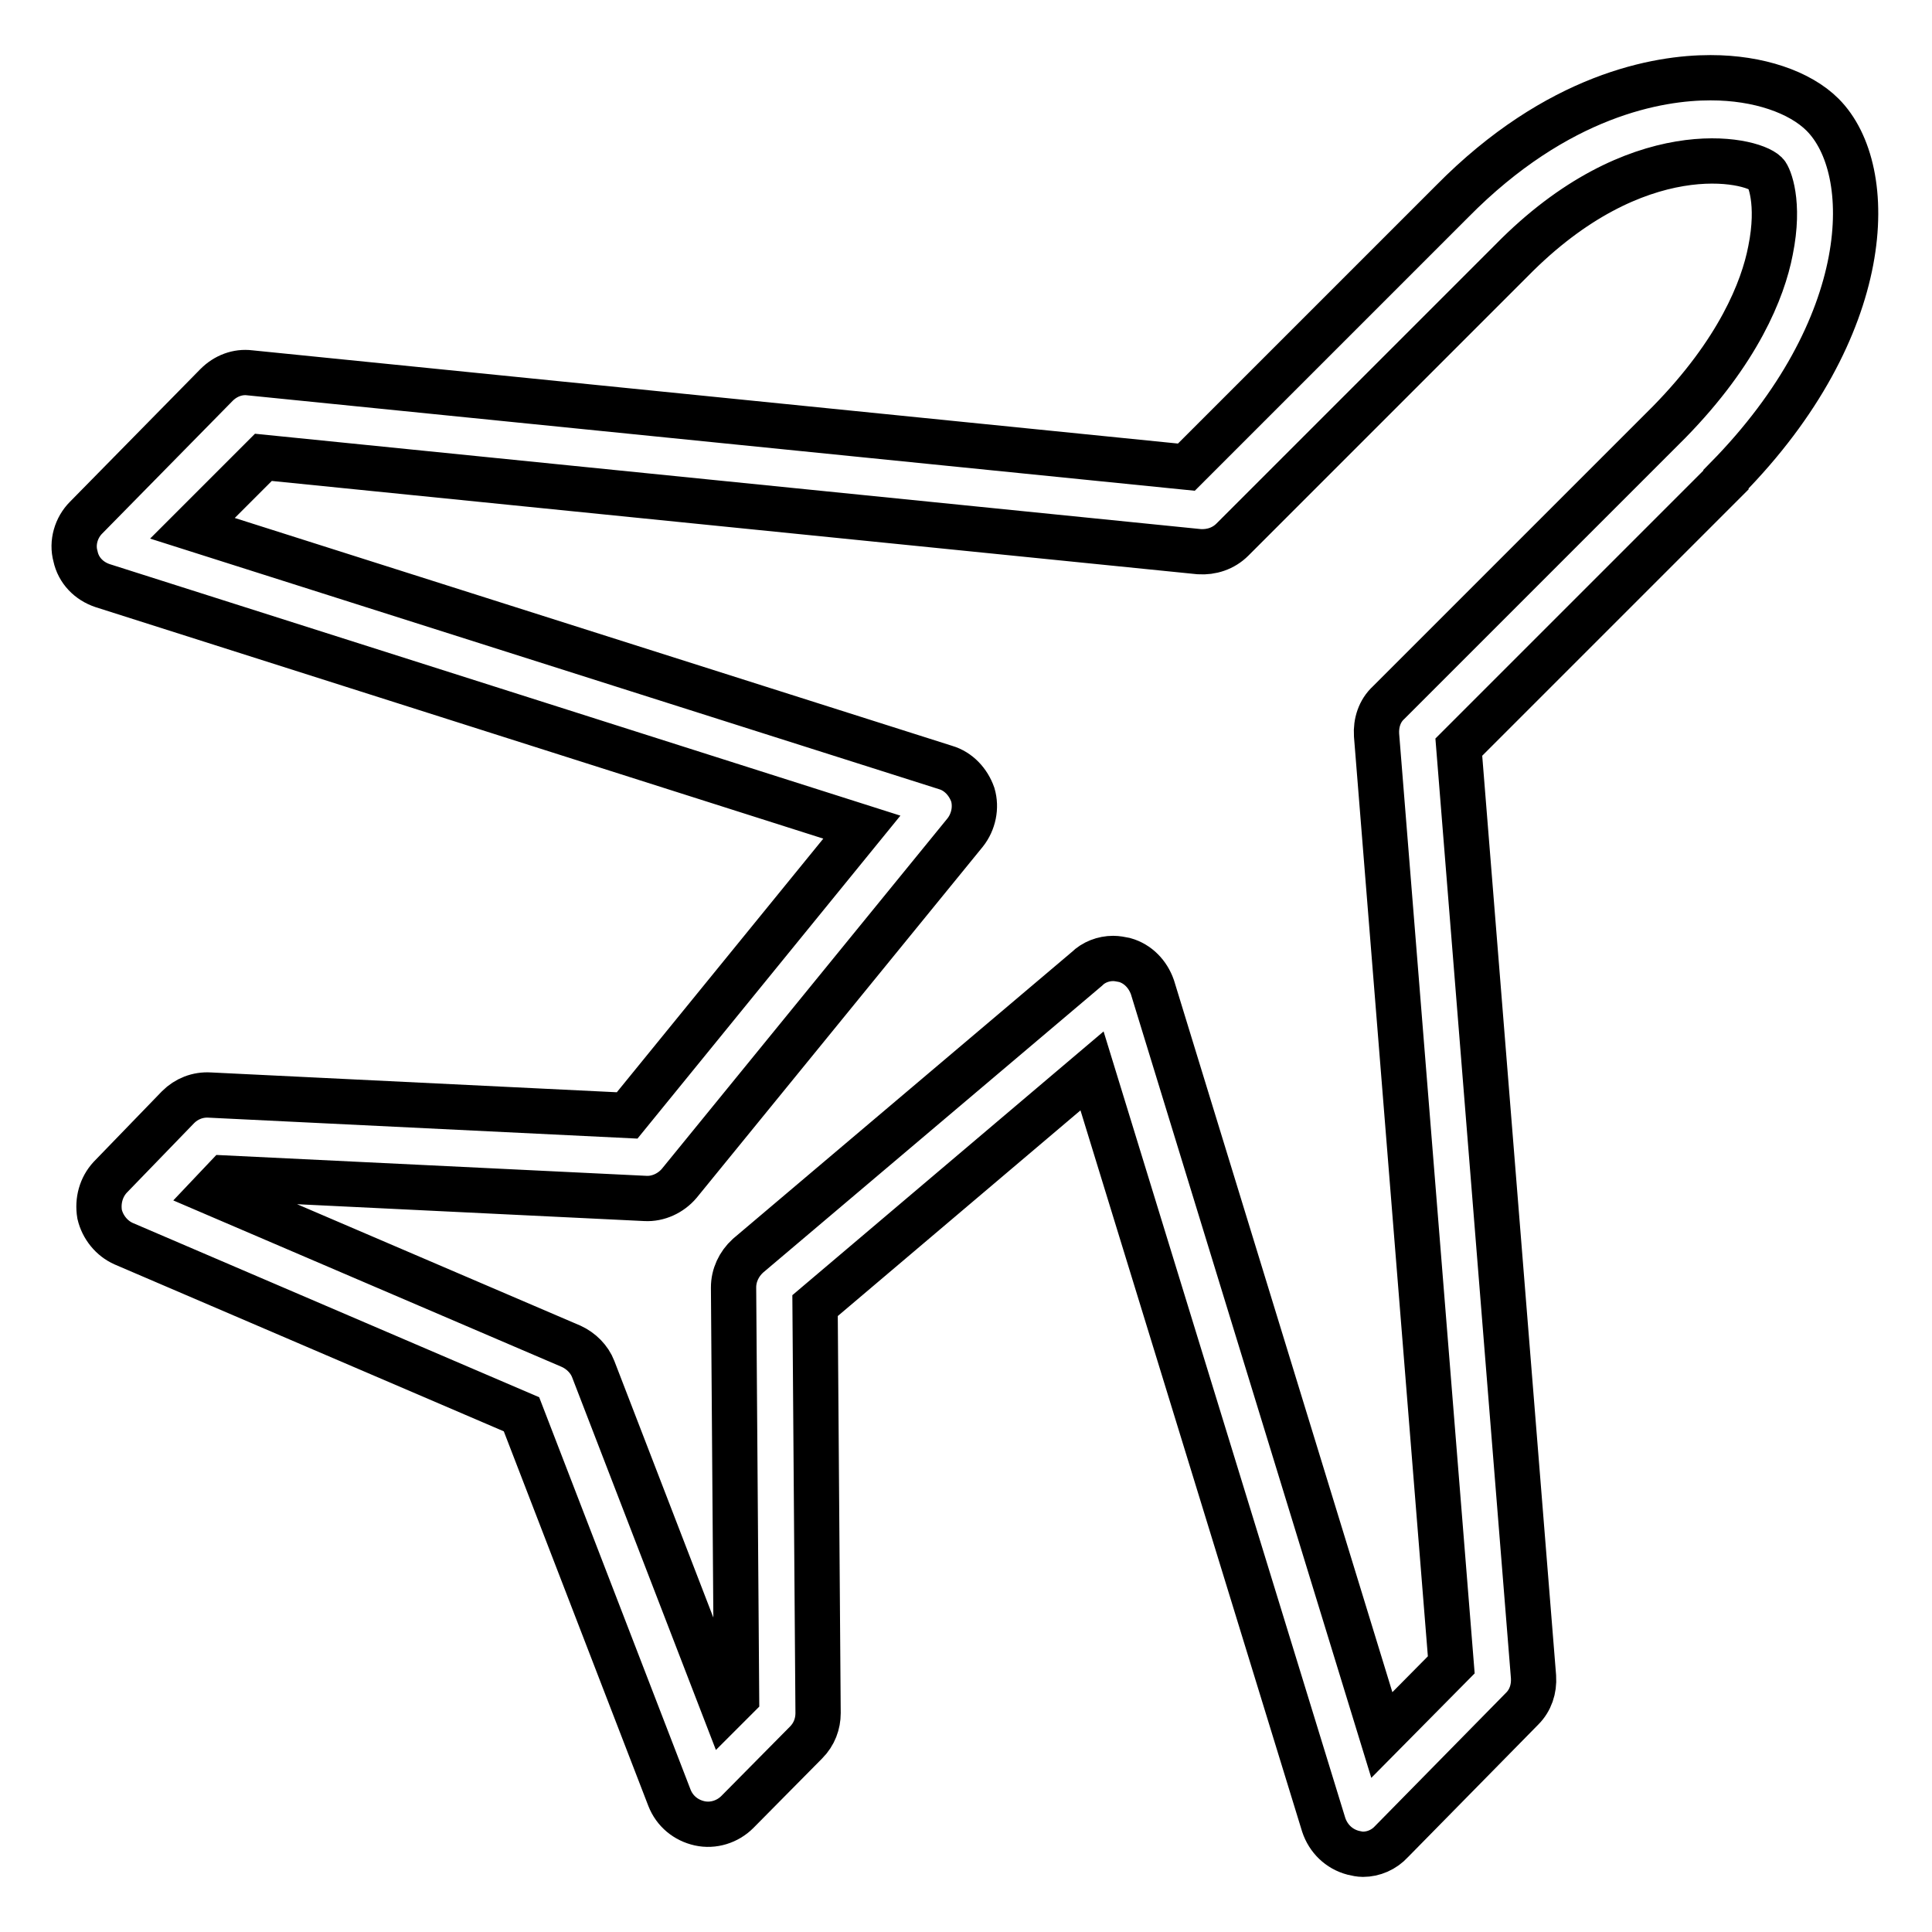
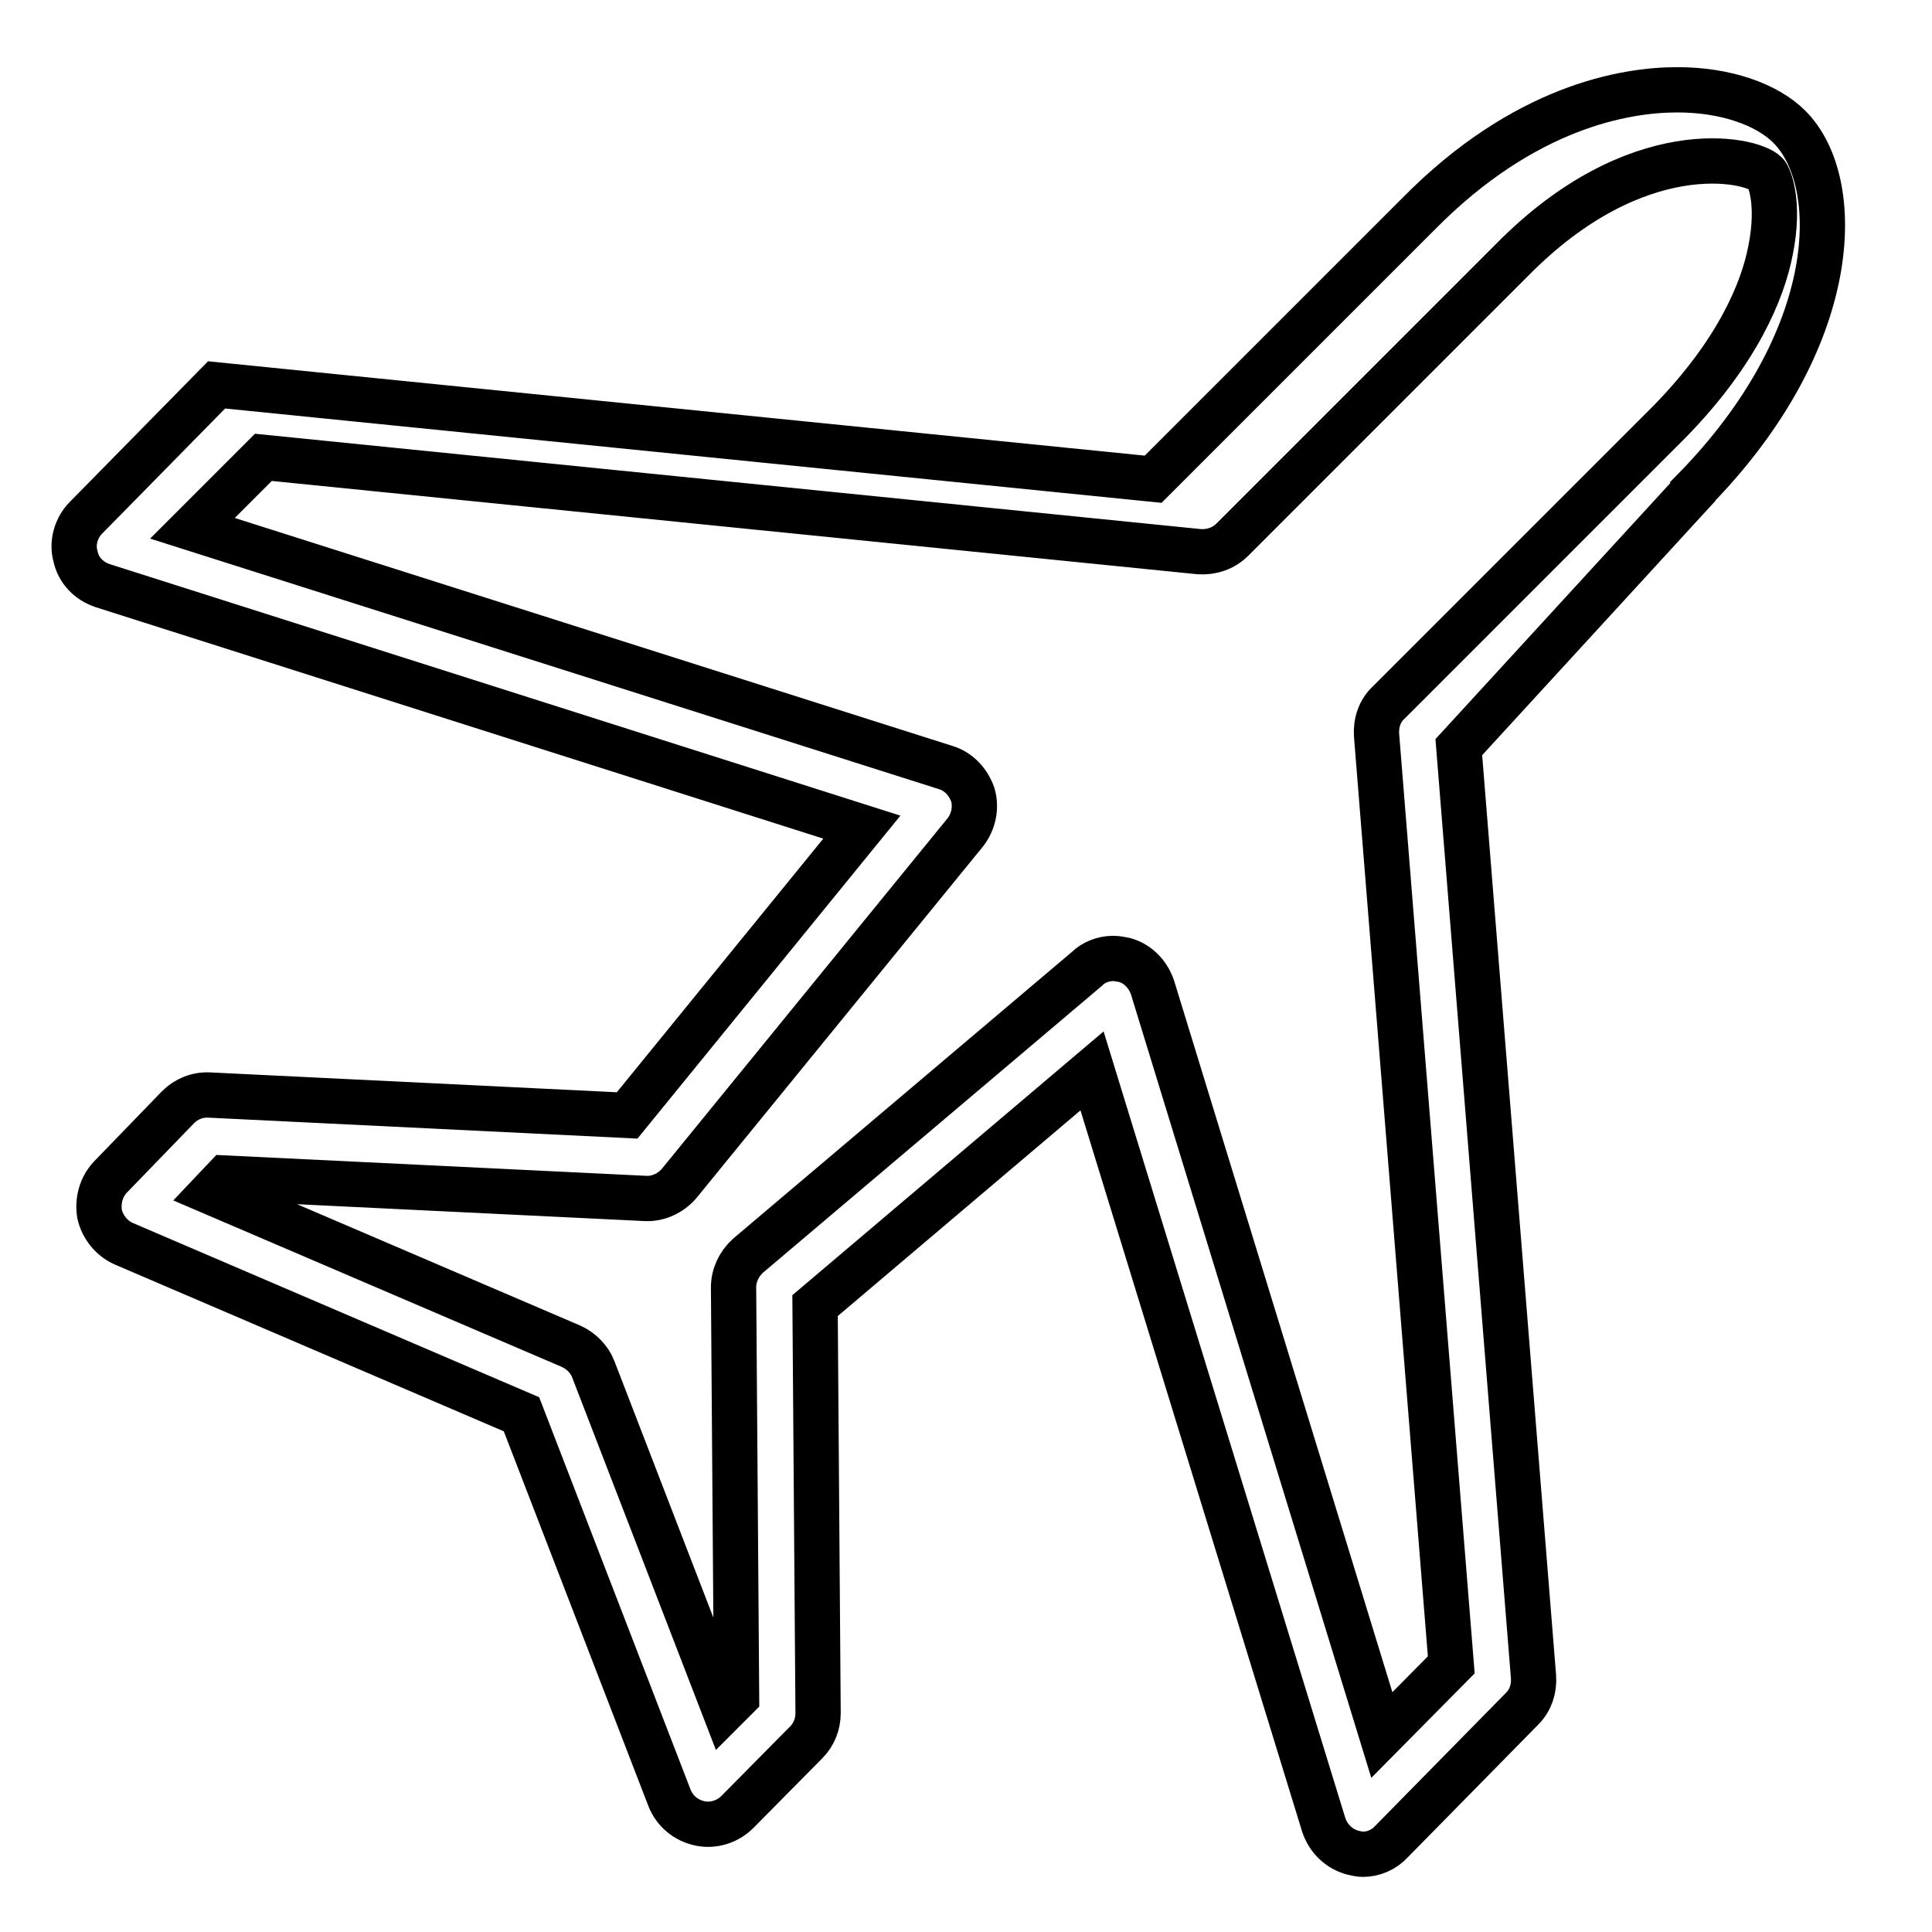
<svg xmlns="http://www.w3.org/2000/svg" version="1.1" x="0px" y="0px" viewBox="0 0 256 256" enable-background="new 0 0 256 256" xml:space="preserve">
  <g>
-     <path stroke-width="6" fill-opacity="0" stroke="#000000" d="M180.6,245.7c-0.4,0-0.9-0.1-1.3-0.2c-1.9-0.5-3.3-1.9-3.9-3.7l-30.7-99.9L108,173l0.4,54 c0,1.4-0.5,2.8-1.6,3.9l-9.1,9.2c-1.3,1.3-3.2,1.9-5,1.5c-1.8-0.4-3.3-1.6-4-3.4l-19.6-50.8l-52.7-22.6c-1.6-0.7-2.8-2.2-3.2-3.9 c-0.3-1.8,0.2-3.6,1.4-4.9l9-9.3c1.1-1.1,2.6-1.7,4.2-1.6l55.3,2.7l31.1-38.2l-100.6-32c-1.8-0.6-3.2-2-3.6-3.9 c-0.5-1.8,0.1-3.8,1.4-5.1l17.3-17.6c1.2-1.2,2.8-1.8,4.4-1.6l124.1,12.5l35.2-35.2c14-14.2,27.4-16.4,34.2-16.4c0,0,0.1,0,0.1,0 c6.3,0,11.8,1.9,14.8,4.9c7.3,7.3,7,28.2-12.8,48.3c0,0,0,0,0,0.1L193.3,99l9.9,123.2c0.1,1.6-0.4,3.1-1.5,4.2l-17.3,17.6 C183.4,245.1,182,245.7,180.6,245.7z M147.5,127c0.5,0,1,0.1,1.5,0.2c1.8,0.5,3.1,1.9,3.7,3.6l30.4,99.1l9.2-9.3l-9.9-123.2 c-0.1-1.6,0.4-3.2,1.6-4.3l37.2-37.2c9.1-9.3,12.4-17.5,13.4-22.7c1.3-6.4-0.2-9.8-0.6-10.2c-2-2-17.2-5.3-33.7,11.5c0,0,0,0,0,0 l-37,37c-1.2,1.2-2.8,1.7-4.4,1.6l-124-12.5L25.5,70l99.8,31.7c1.7,0.5,3,1.9,3.6,3.6c0.5,1.7,0.1,3.6-1,5l-37.9,46.5 c-1.1,1.3-2.8,2.1-4.5,2l-55.6-2.7l-1.8,1.9l47.6,20.4c1.3,0.6,2.4,1.7,2.9,3L96,226.5l1.6-1.6l-0.4-54.3c0-1.6,0.7-3.1,1.9-4.2 l44.9-38C144.9,127.5,146.2,127,147.5,127z" />
+     <path stroke-width="6" fill-opacity="0" stroke="#000000" d="M180.6,245.7c-0.4,0-0.9-0.1-1.3-0.2c-1.9-0.5-3.3-1.9-3.9-3.7l-30.7-99.9L108,173l0.4,54 c0,1.4-0.5,2.8-1.6,3.9l-9.1,9.2c-1.3,1.3-3.2,1.9-5,1.5c-1.8-0.4-3.3-1.6-4-3.4l-19.6-50.8l-52.7-22.6c-1.6-0.7-2.8-2.2-3.2-3.9 c-0.3-1.8,0.2-3.6,1.4-4.9l9-9.3c1.1-1.1,2.6-1.7,4.2-1.6l55.3,2.7l31.1-38.2l-100.6-32c-1.8-0.6-3.2-2-3.6-3.9 c-0.5-1.8,0.1-3.8,1.4-5.1l17.3-17.6l124.1,12.5l35.2-35.2c14-14.2,27.4-16.4,34.2-16.4c0,0,0.1,0,0.1,0 c6.3,0,11.8,1.9,14.8,4.9c7.3,7.3,7,28.2-12.8,48.3c0,0,0,0,0,0.1L193.3,99l9.9,123.2c0.1,1.6-0.4,3.1-1.5,4.2l-17.3,17.6 C183.4,245.1,182,245.7,180.6,245.7z M147.5,127c0.5,0,1,0.1,1.5,0.2c1.8,0.5,3.1,1.9,3.7,3.6l30.4,99.1l9.2-9.3l-9.9-123.2 c-0.1-1.6,0.4-3.2,1.6-4.3l37.2-37.2c9.1-9.3,12.4-17.5,13.4-22.7c1.3-6.4-0.2-9.8-0.6-10.2c-2-2-17.2-5.3-33.7,11.5c0,0,0,0,0,0 l-37,37c-1.2,1.2-2.8,1.7-4.4,1.6l-124-12.5L25.5,70l99.8,31.7c1.7,0.5,3,1.9,3.6,3.6c0.5,1.7,0.1,3.6-1,5l-37.9,46.5 c-1.1,1.3-2.8,2.1-4.5,2l-55.6-2.7l-1.8,1.9l47.6,20.4c1.3,0.6,2.4,1.7,2.9,3L96,226.5l1.6-1.6l-0.4-54.3c0-1.6,0.7-3.1,1.9-4.2 l44.9-38C144.9,127.5,146.2,127,147.5,127z" />
  </g>
</svg>